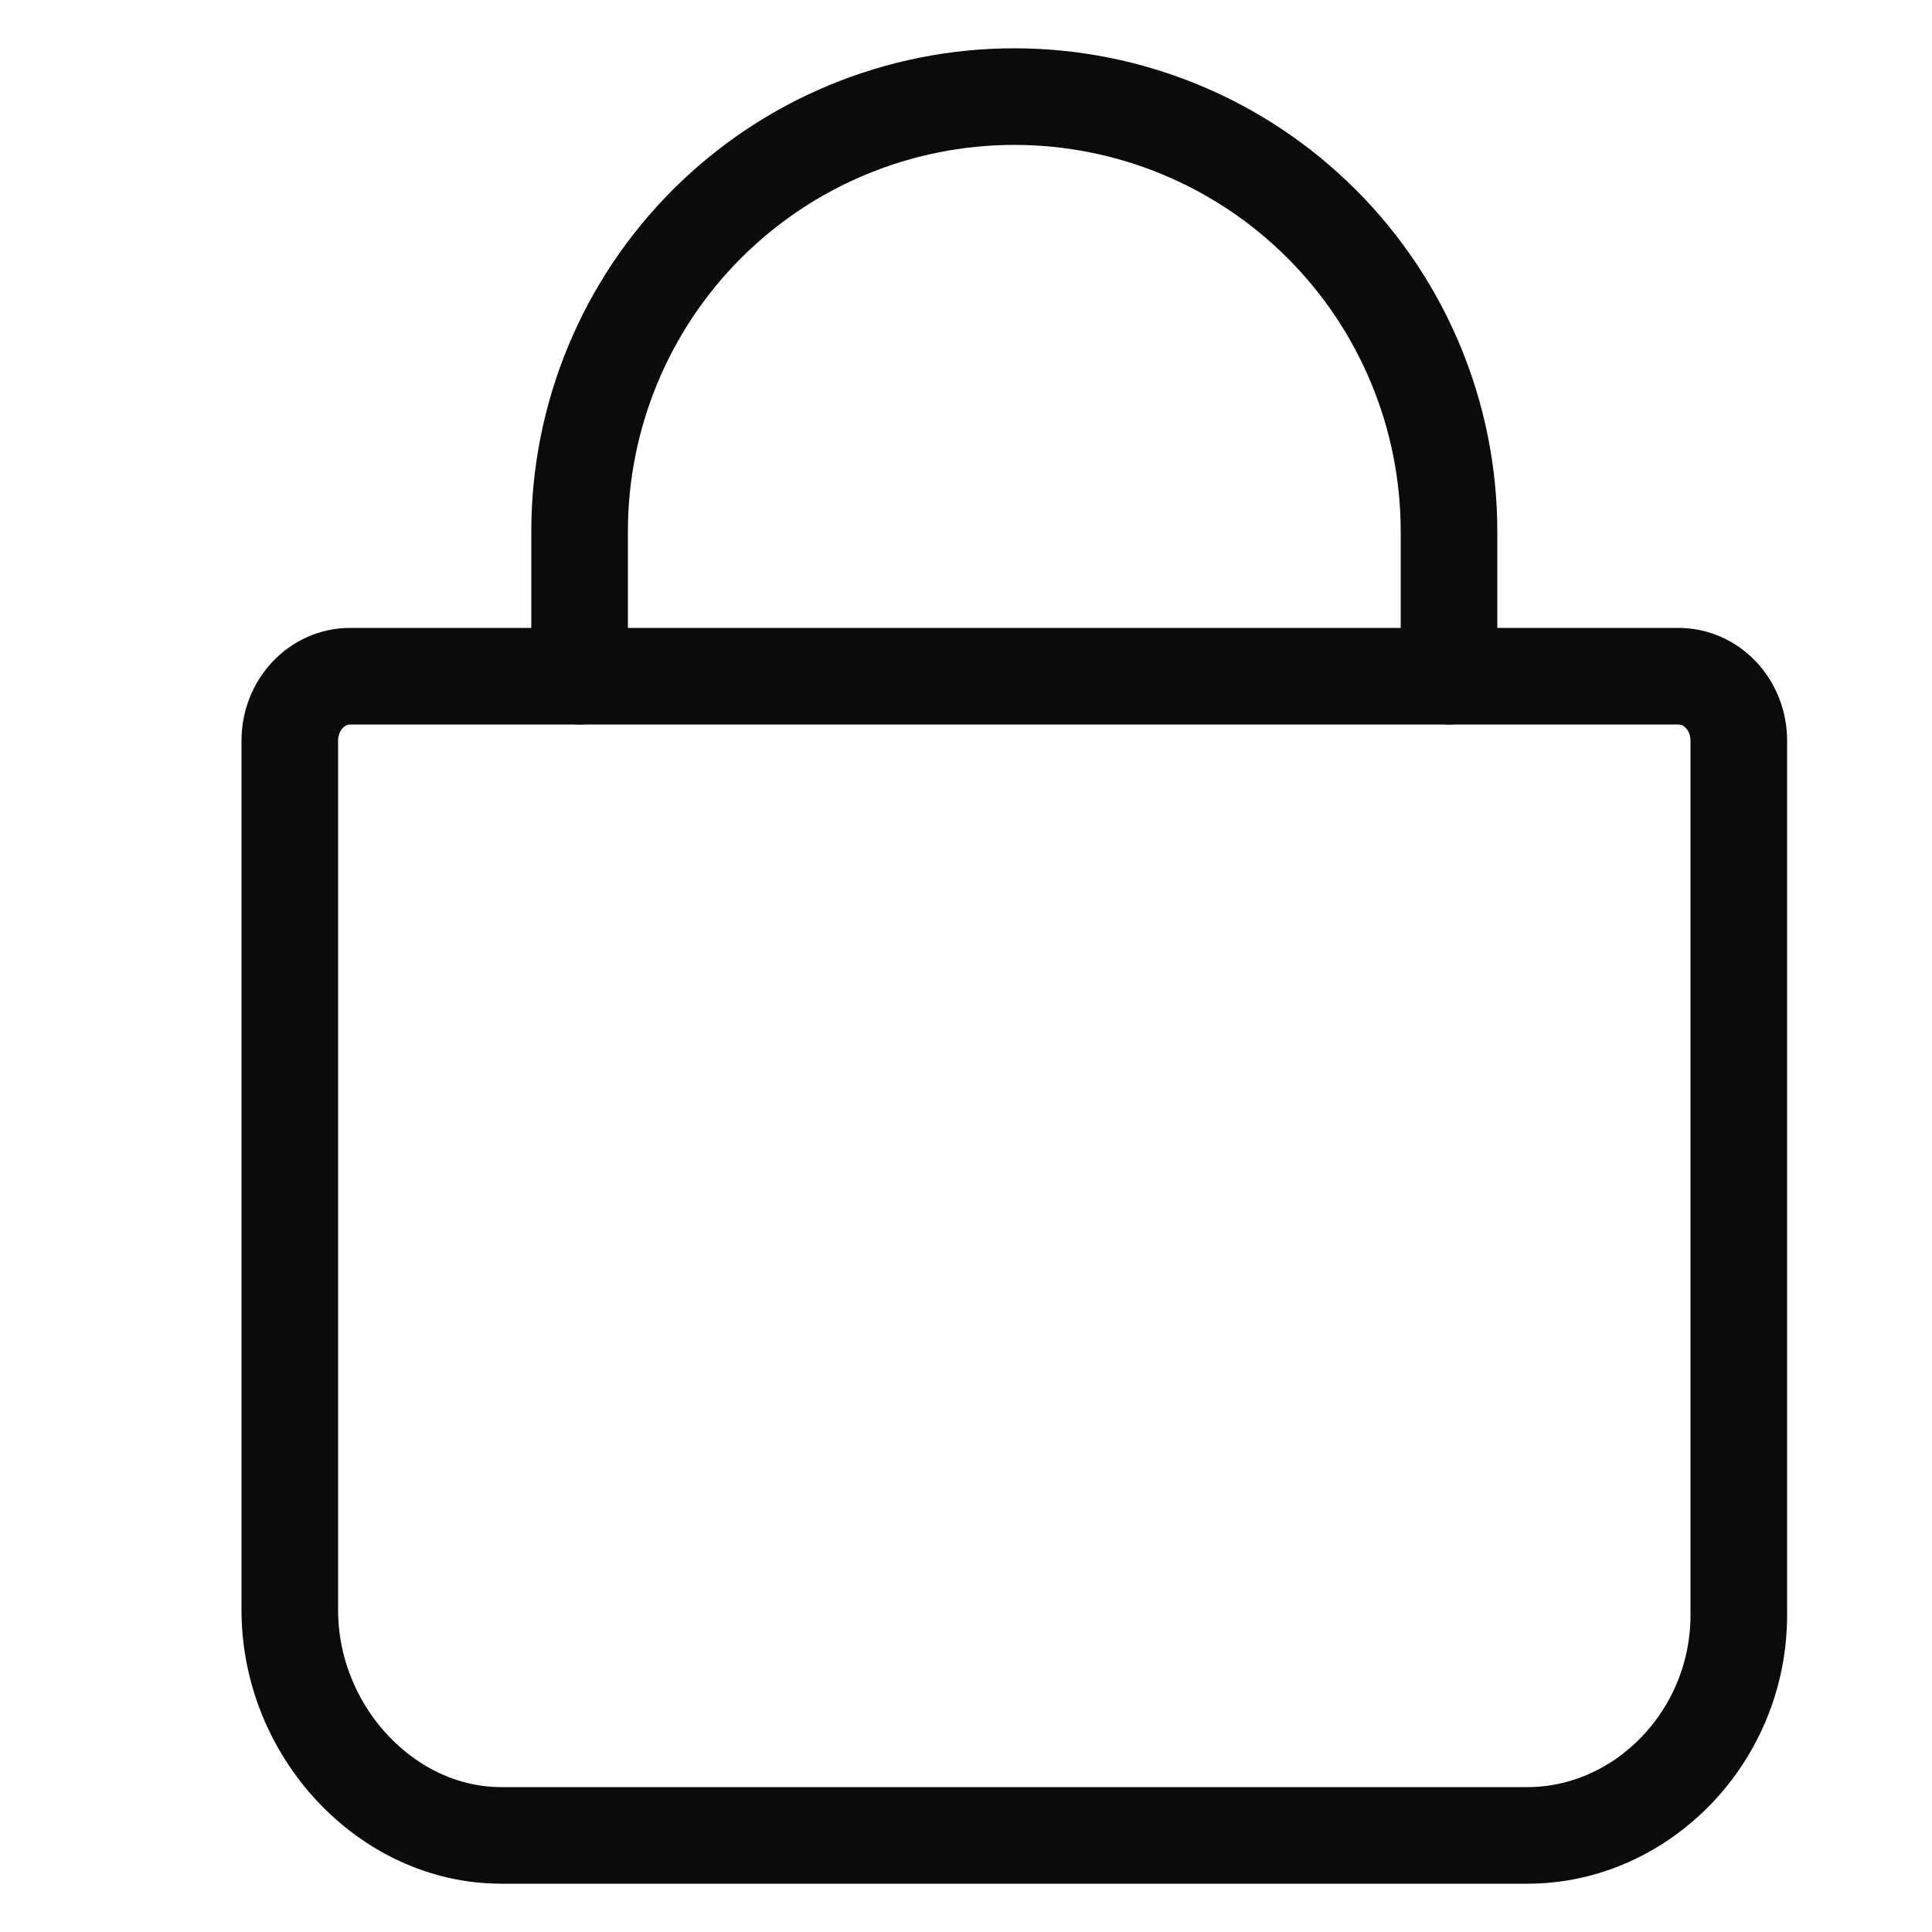
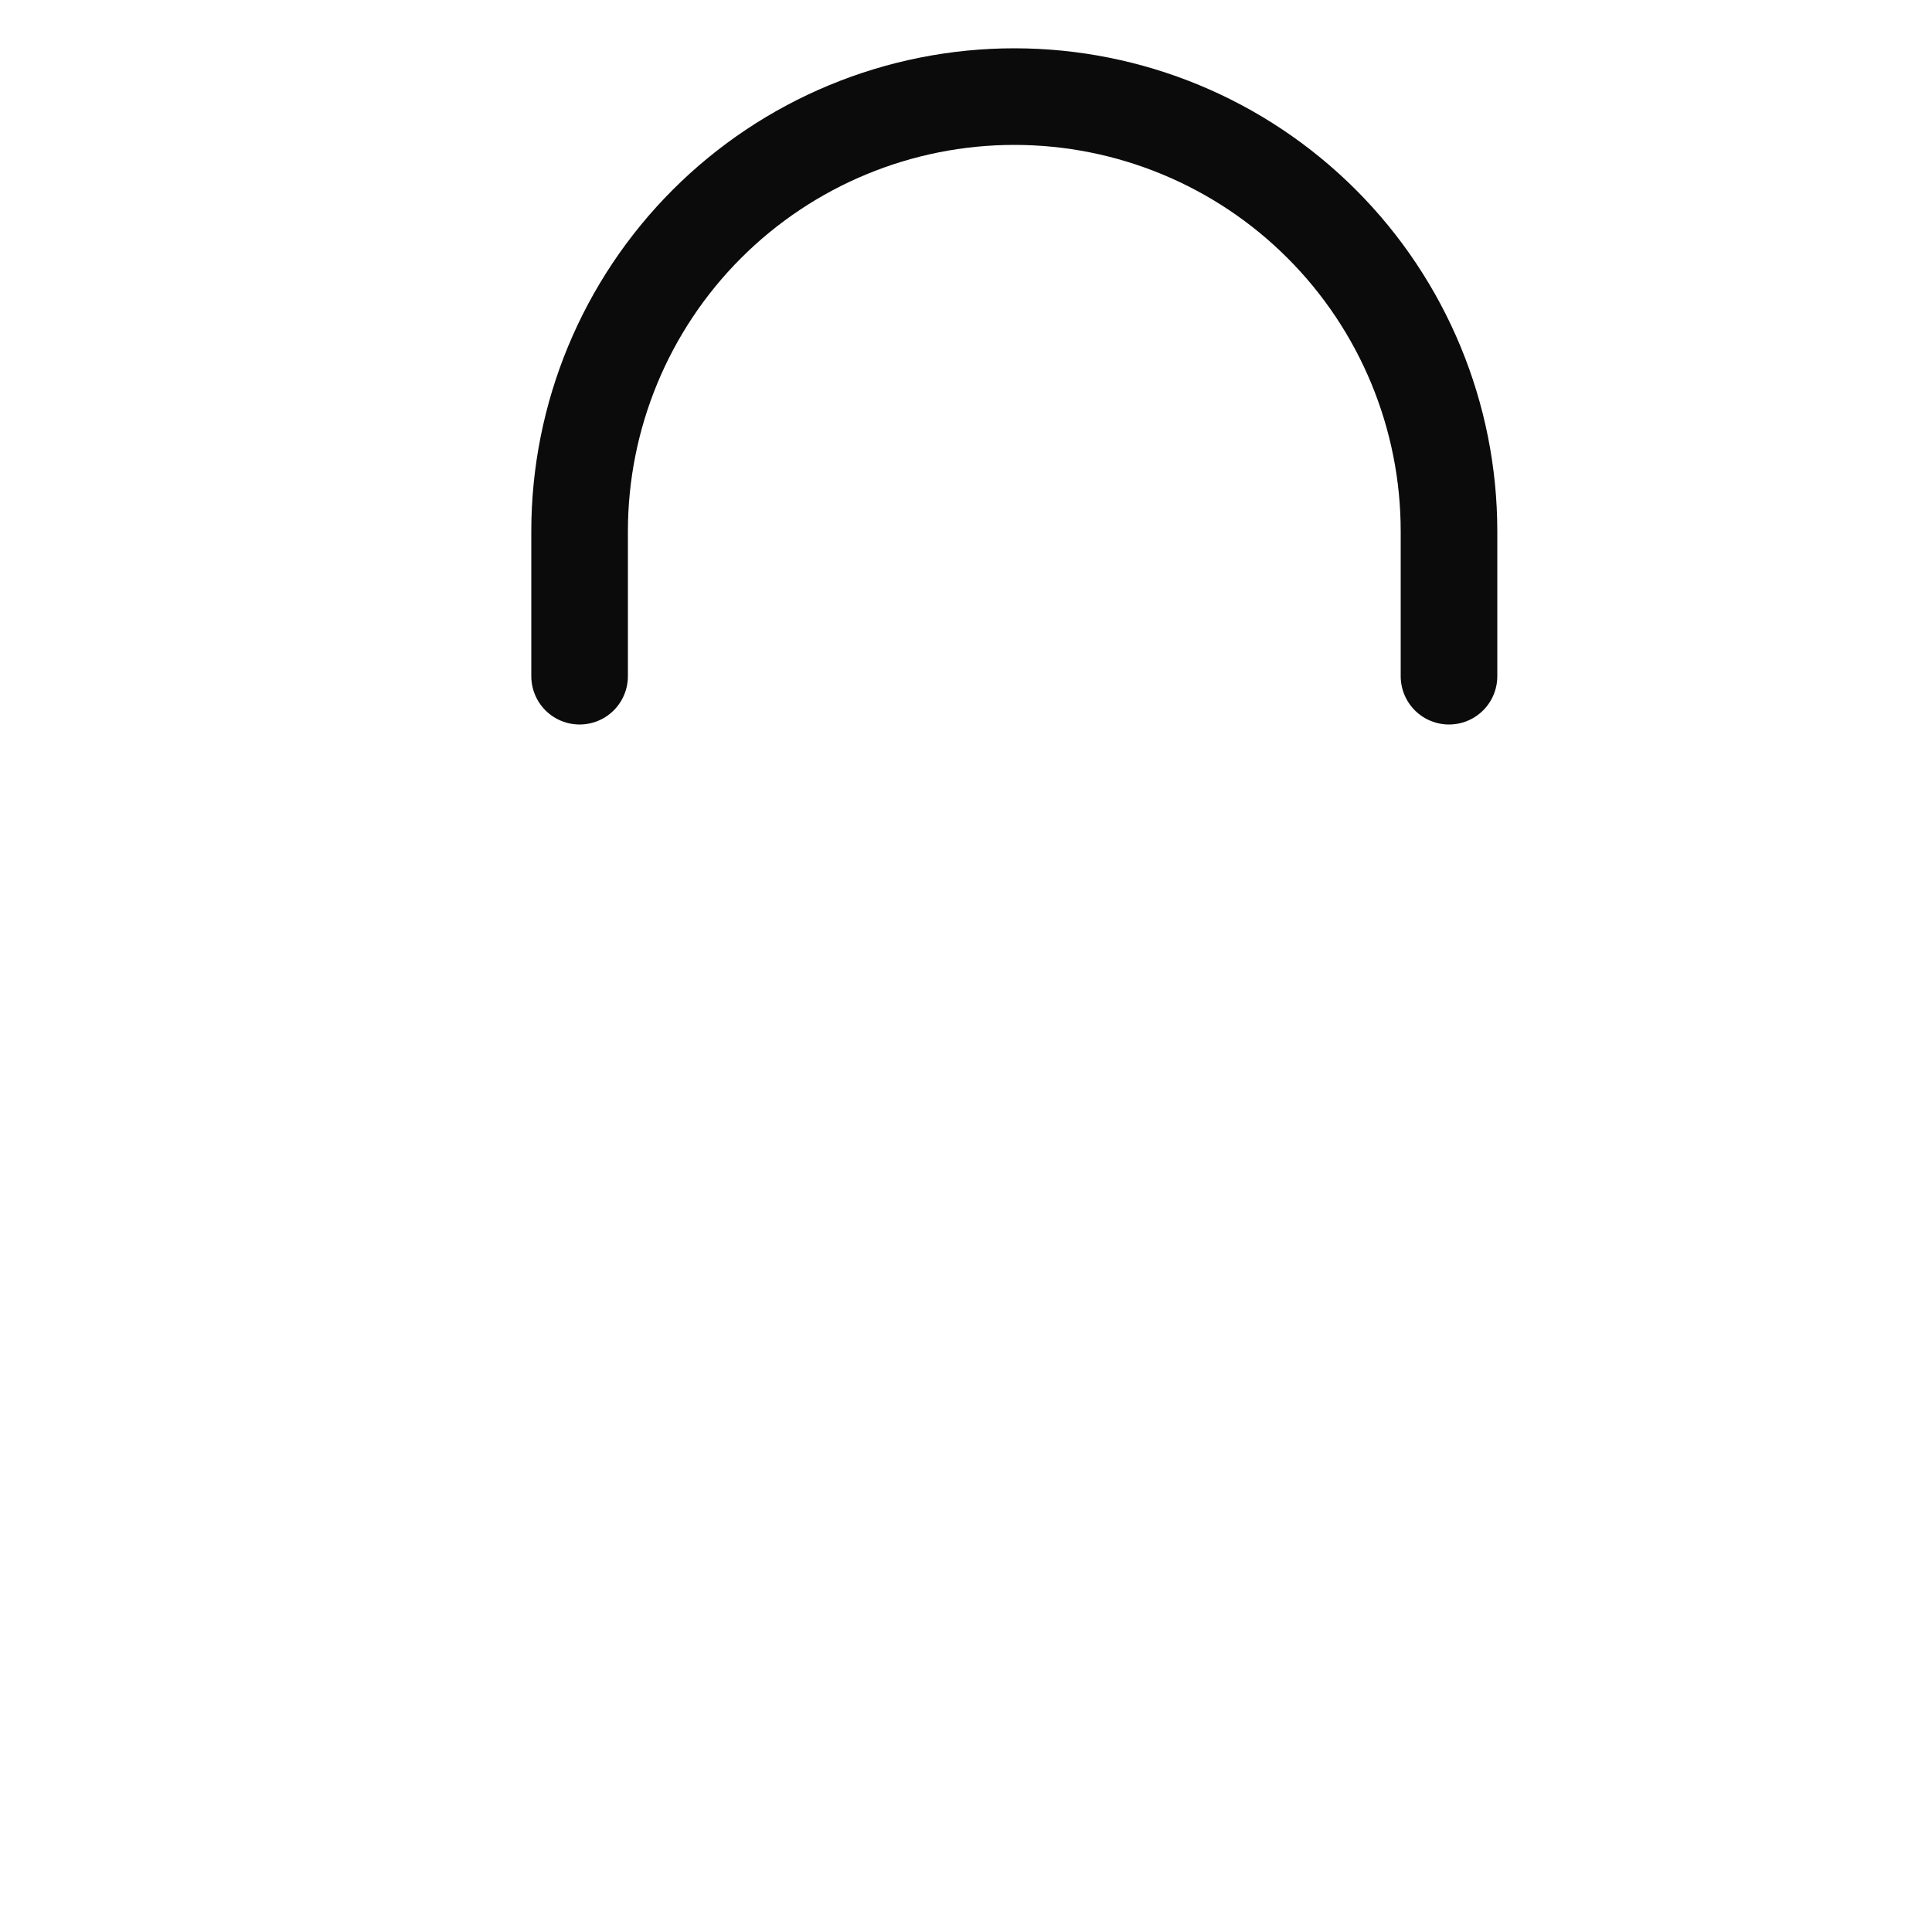
<svg xmlns="http://www.w3.org/2000/svg" width="20" height="20" viewBox="0 0 20 20" fill="none">
-   <path d="M3.625 7C3.459 7 3.3 7.07 3.183 7.195C3.066 7.32 3 7.49 3 7.667V16.667C3 17.927 4.006 19 5.188 19H15.812C16.994 19 18 17.979 18 16.719V7.667C18 7.49 17.934 7.32 17.817 7.195C17.7 7.07 17.541 7 17.375 7H3.625Z" stroke="#0C0B0B" stroke-linecap="round" stroke-linejoin="round" />
  <path d="M6 7V5.5C6 4.307 6.474 3.162 7.318 2.318C8.162 1.474 9.307 1 10.5 1C11.694 1 12.838 1.474 13.682 2.318C14.526 3.162 15 4.307 15 5.5V7" stroke="#0C0B0B" stroke-linecap="round" stroke-linejoin="round" />
</svg>